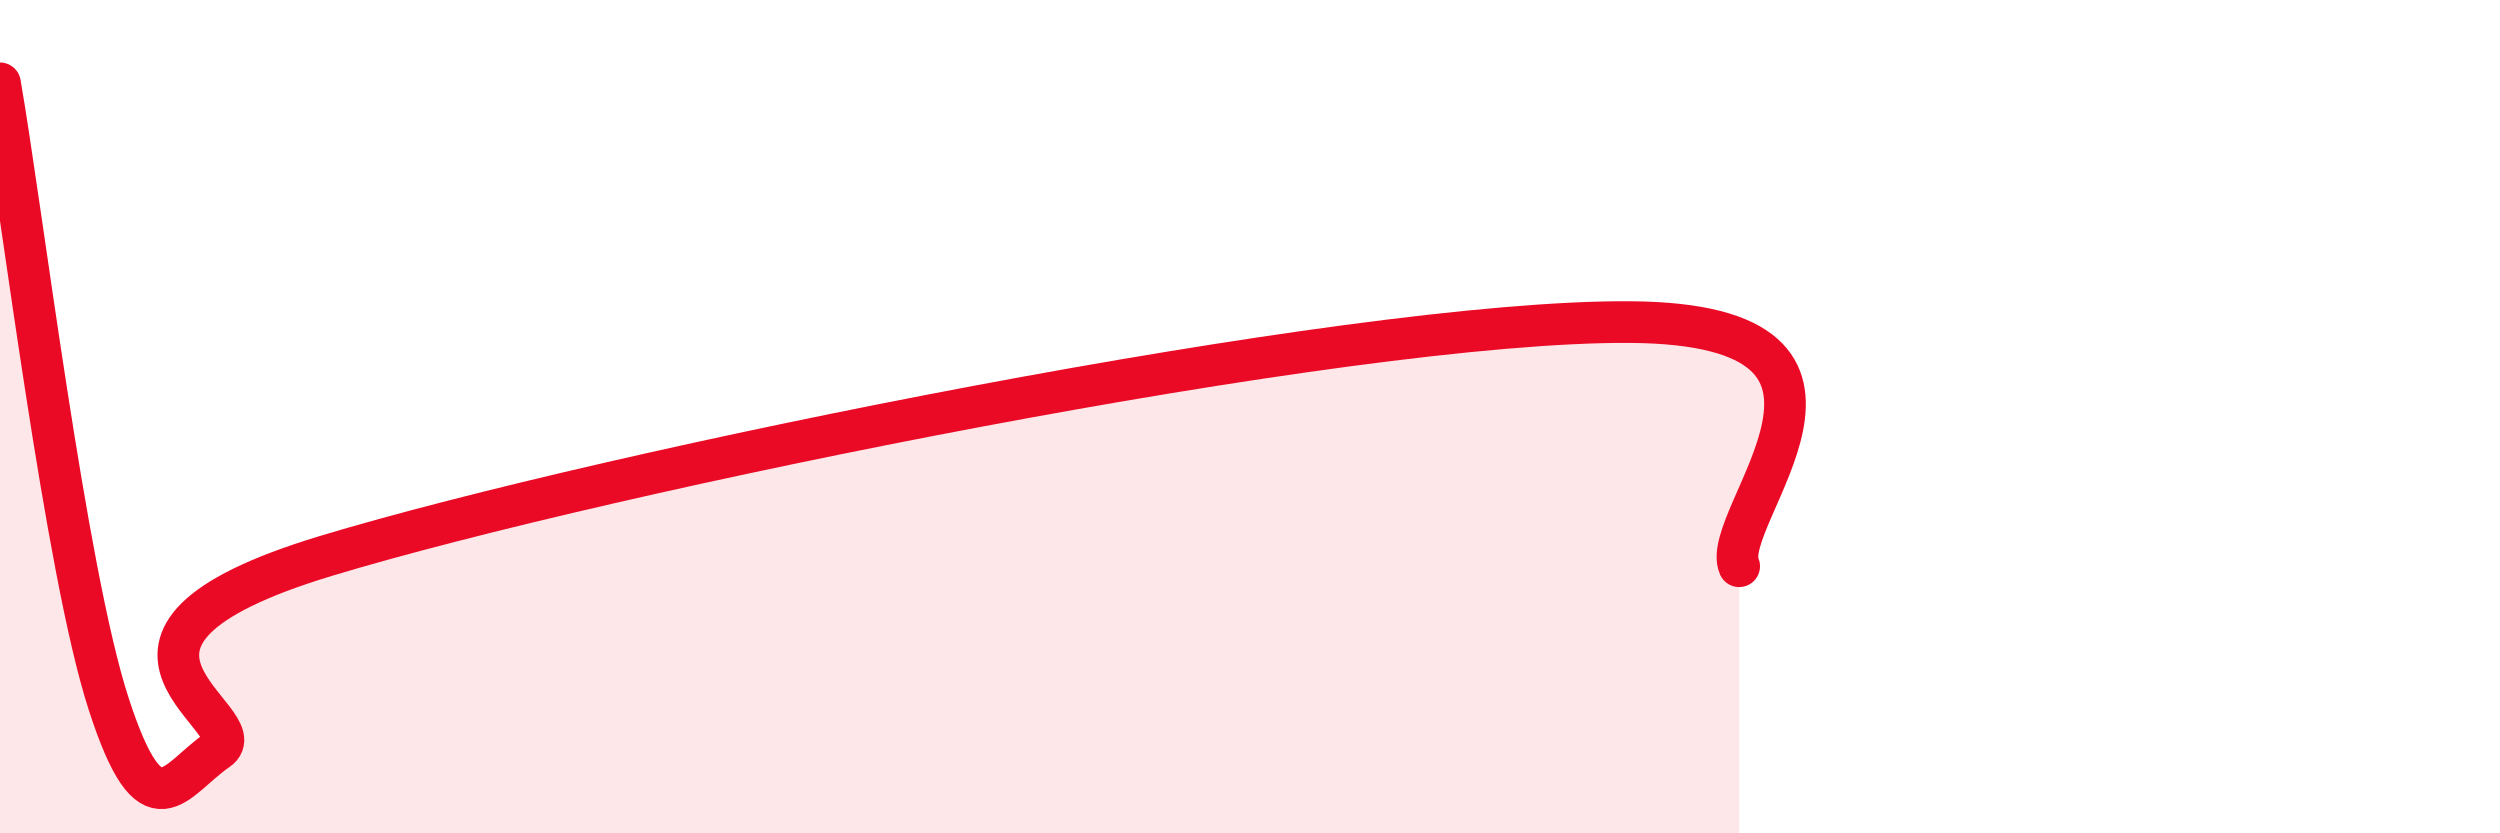
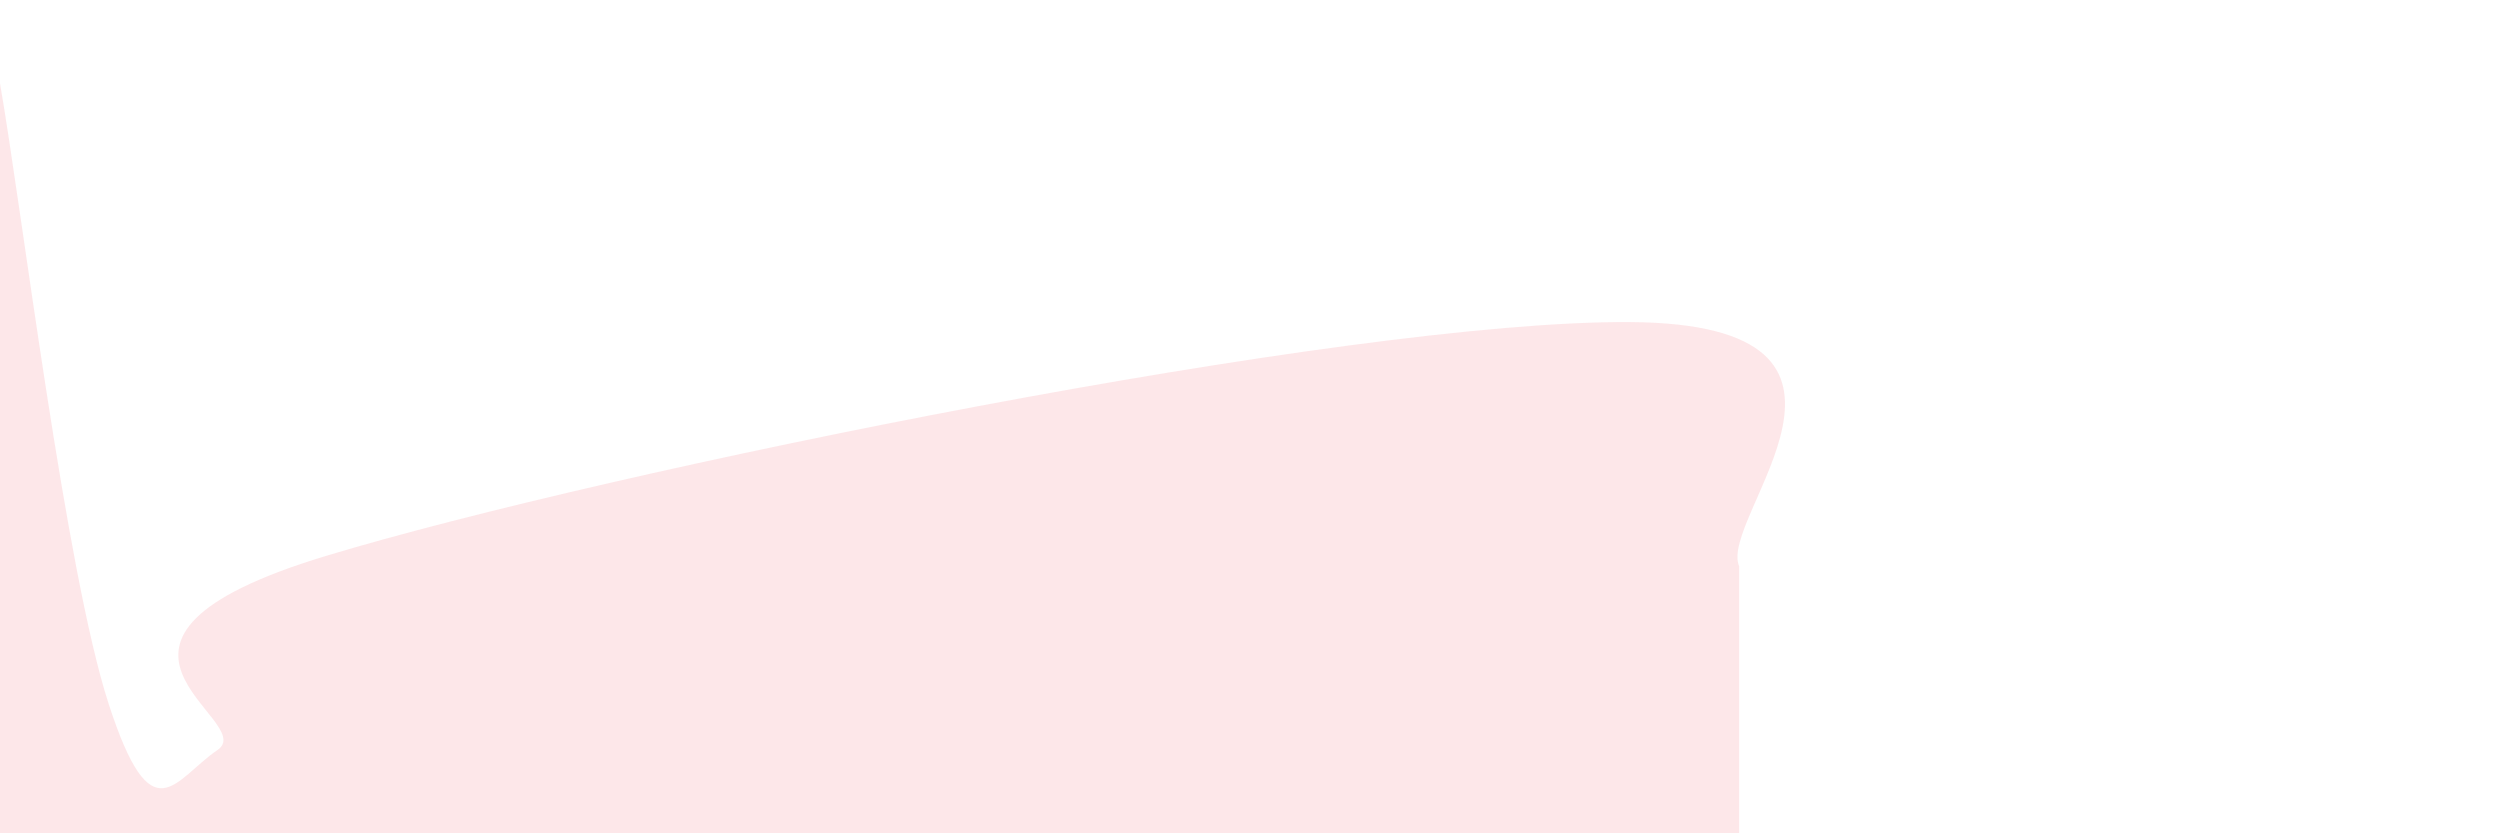
<svg xmlns="http://www.w3.org/2000/svg" width="60" height="20" viewBox="0 0 60 20">
  <path d="M 0,2 C 0.52,4.98 1.57,13.7 2.61,16.9 C 3.65,20.1 4.18,18.71 5.22,18 C 6.26,17.29 1.05,15.39 7.83,13.34 C 14.61,11.29 32.35,7.68 39.13,7.73 C 45.91,7.78 41.22,12.42 41.74,13.59L41.74 20L0 20Z" fill="#EB0A25" opacity="0.1" stroke-linecap="round" stroke-linejoin="round" />
-   <path d="M 0,2 C 0.52,4.98 1.57,13.7 2.61,16.9 C 3.65,20.1 4.18,18.71 5.22,18 C 6.26,17.29 1.05,15.39 7.83,13.34 C 14.61,11.29 32.35,7.68 39.13,7.73 C 45.91,7.78 41.22,12.42 41.74,13.59" stroke="#EB0A25" stroke-width="1" fill="none" stroke-linecap="round" stroke-linejoin="round" />
</svg>